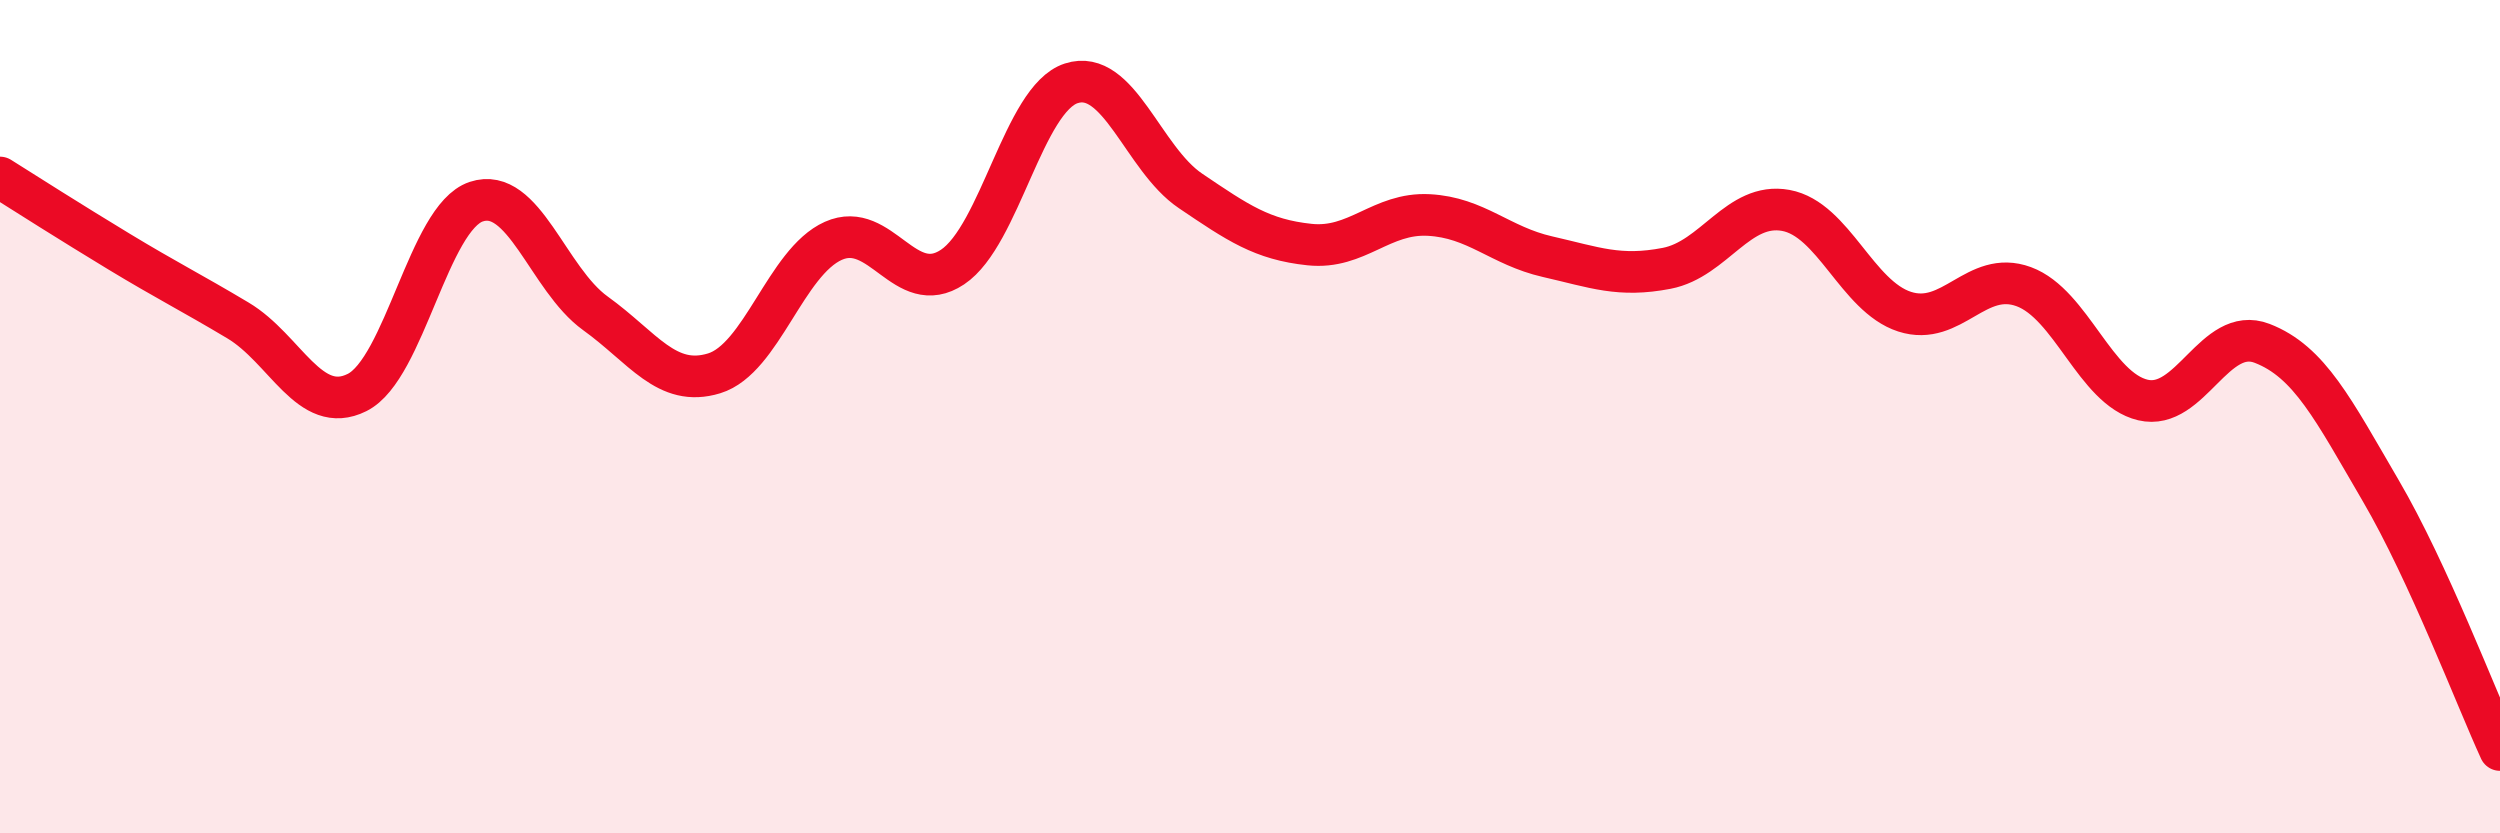
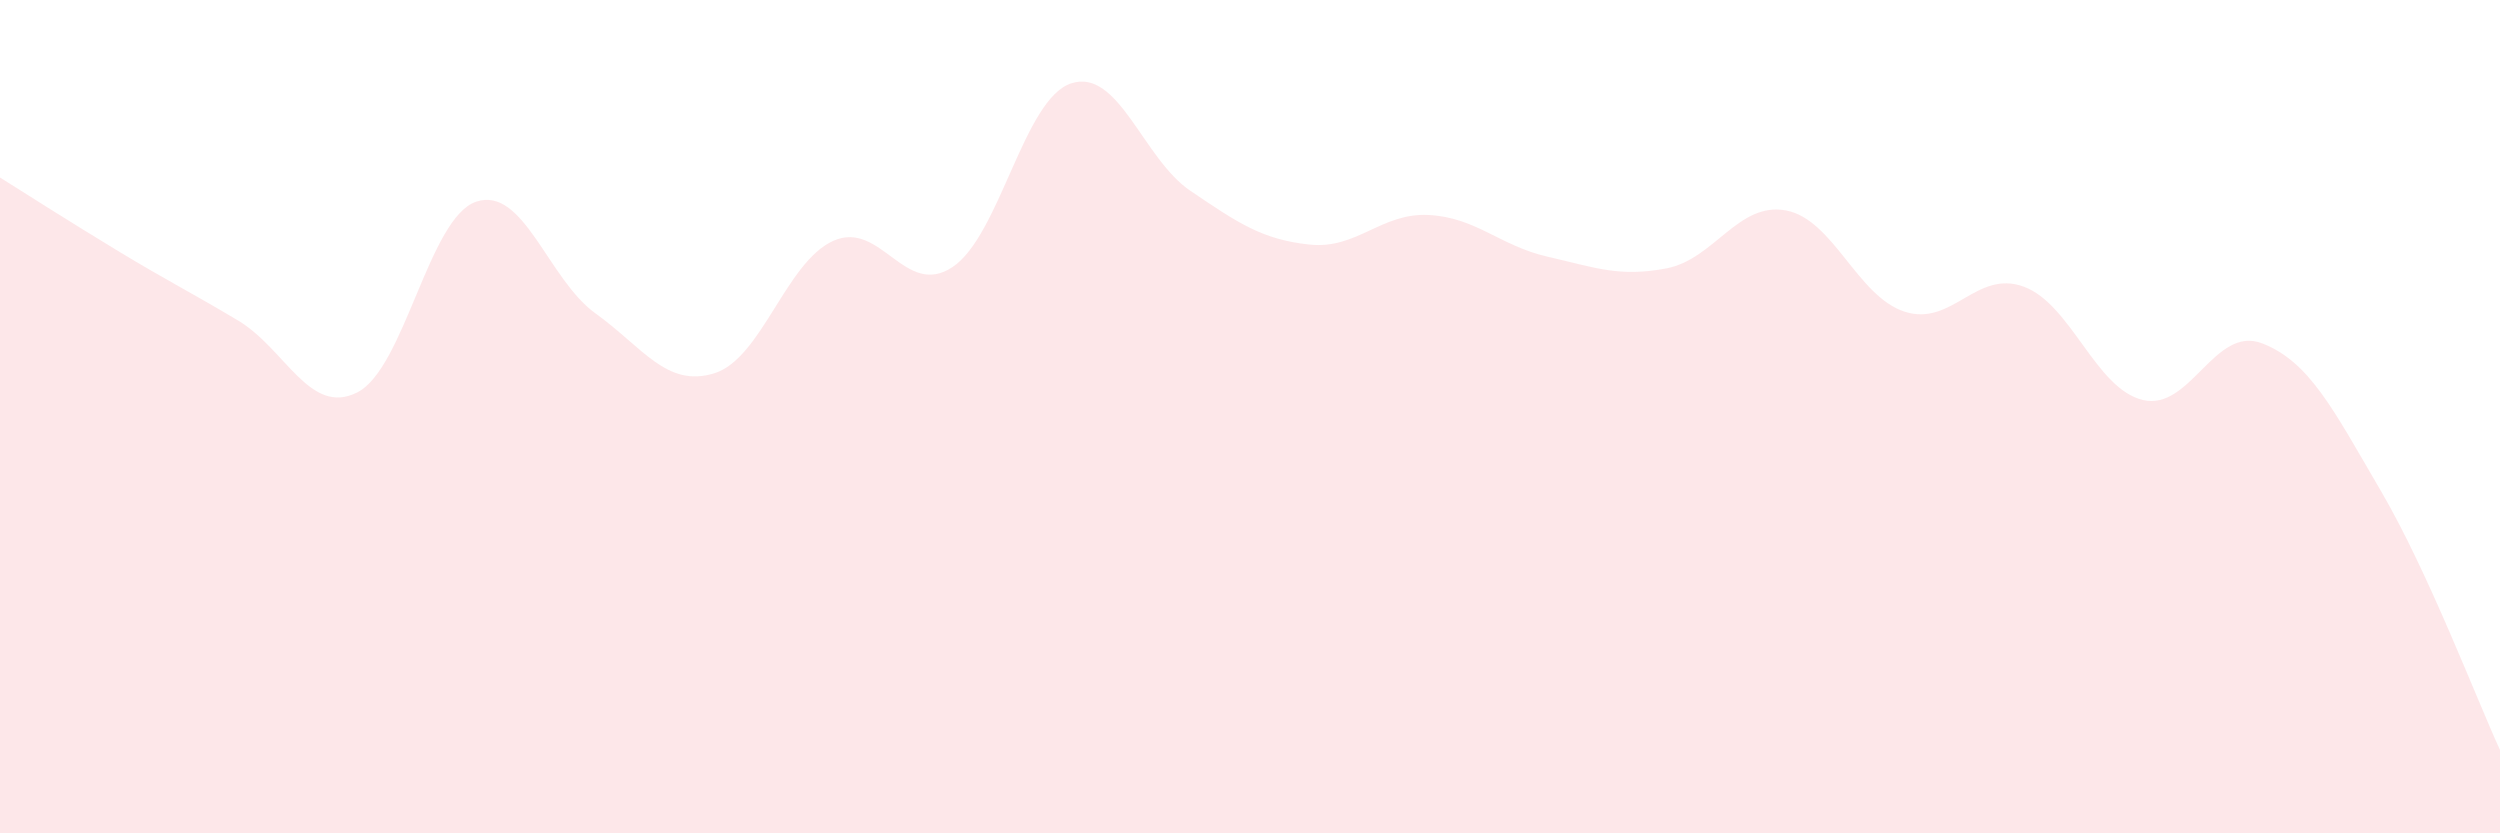
<svg xmlns="http://www.w3.org/2000/svg" width="60" height="20" viewBox="0 0 60 20">
  <path d="M 0,4.26 C 0.57,4.62 1.72,5.35 2.86,6.04 C 4,6.73 4.57,7.01 5.71,7.69 C 6.85,8.37 7.43,9.99 8.57,9.42 C 9.71,8.85 10.29,5.22 11.43,4.84 C 12.57,4.46 13.15,6.7 14.29,7.52 C 15.43,8.34 16,9.31 17.14,8.96 C 18.28,8.61 18.86,6.29 20,5.78 C 21.14,5.27 21.72,7.17 22.86,6.41 C 24,5.65 24.57,2.37 25.71,2 C 26.85,1.63 27.43,3.81 28.57,4.58 C 29.71,5.35 30.29,5.75 31.43,5.87 C 32.57,5.99 33.15,5.1 34.29,5.16 C 35.43,5.22 36,5.9 37.14,6.16 C 38.28,6.42 38.86,6.66 40,6.44 C 41.14,6.22 41.72,4.84 42.86,5.05 C 44,5.26 44.57,7.11 45.71,7.48 C 46.85,7.85 47.43,6.46 48.57,6.88 C 49.71,7.3 50.29,9.33 51.43,9.6 C 52.57,9.87 53.15,7.8 54.29,8.24 C 55.43,8.68 56,9.83 57.14,11.78 C 58.28,13.73 59.43,16.76 60,18L60 20L0 20Z" fill="#EB0A25" opacity="0.1" stroke-linecap="round" stroke-linejoin="round" />
-   <path d="M 0,4.26 C 0.57,4.62 1.72,5.35 2.86,6.04 C 4,6.73 4.57,7.01 5.71,7.69 C 6.85,8.37 7.43,9.99 8.57,9.42 C 9.71,8.85 10.29,5.22 11.43,4.84 C 12.57,4.46 13.15,6.7 14.29,7.52 C 15.43,8.34 16,9.31 17.14,8.96 C 18.28,8.61 18.86,6.29 20,5.78 C 21.14,5.27 21.72,7.17 22.86,6.41 C 24,5.65 24.57,2.37 25.71,2 C 26.85,1.63 27.43,3.81 28.57,4.58 C 29.71,5.35 30.29,5.75 31.43,5.87 C 32.57,5.99 33.15,5.1 34.29,5.16 C 35.43,5.22 36,5.9 37.14,6.16 C 38.28,6.42 38.86,6.66 40,6.44 C 41.14,6.22 41.72,4.84 42.86,5.05 C 44,5.26 44.57,7.11 45.71,7.48 C 46.85,7.85 47.43,6.46 48.57,6.88 C 49.71,7.3 50.29,9.33 51.43,9.6 C 52.57,9.87 53.15,7.8 54.29,8.24 C 55.43,8.68 56,9.83 57.14,11.78 C 58.28,13.73 59.43,16.76 60,18" stroke="#EB0A25" stroke-width="1" fill="none" stroke-linecap="round" stroke-linejoin="round" />
</svg>